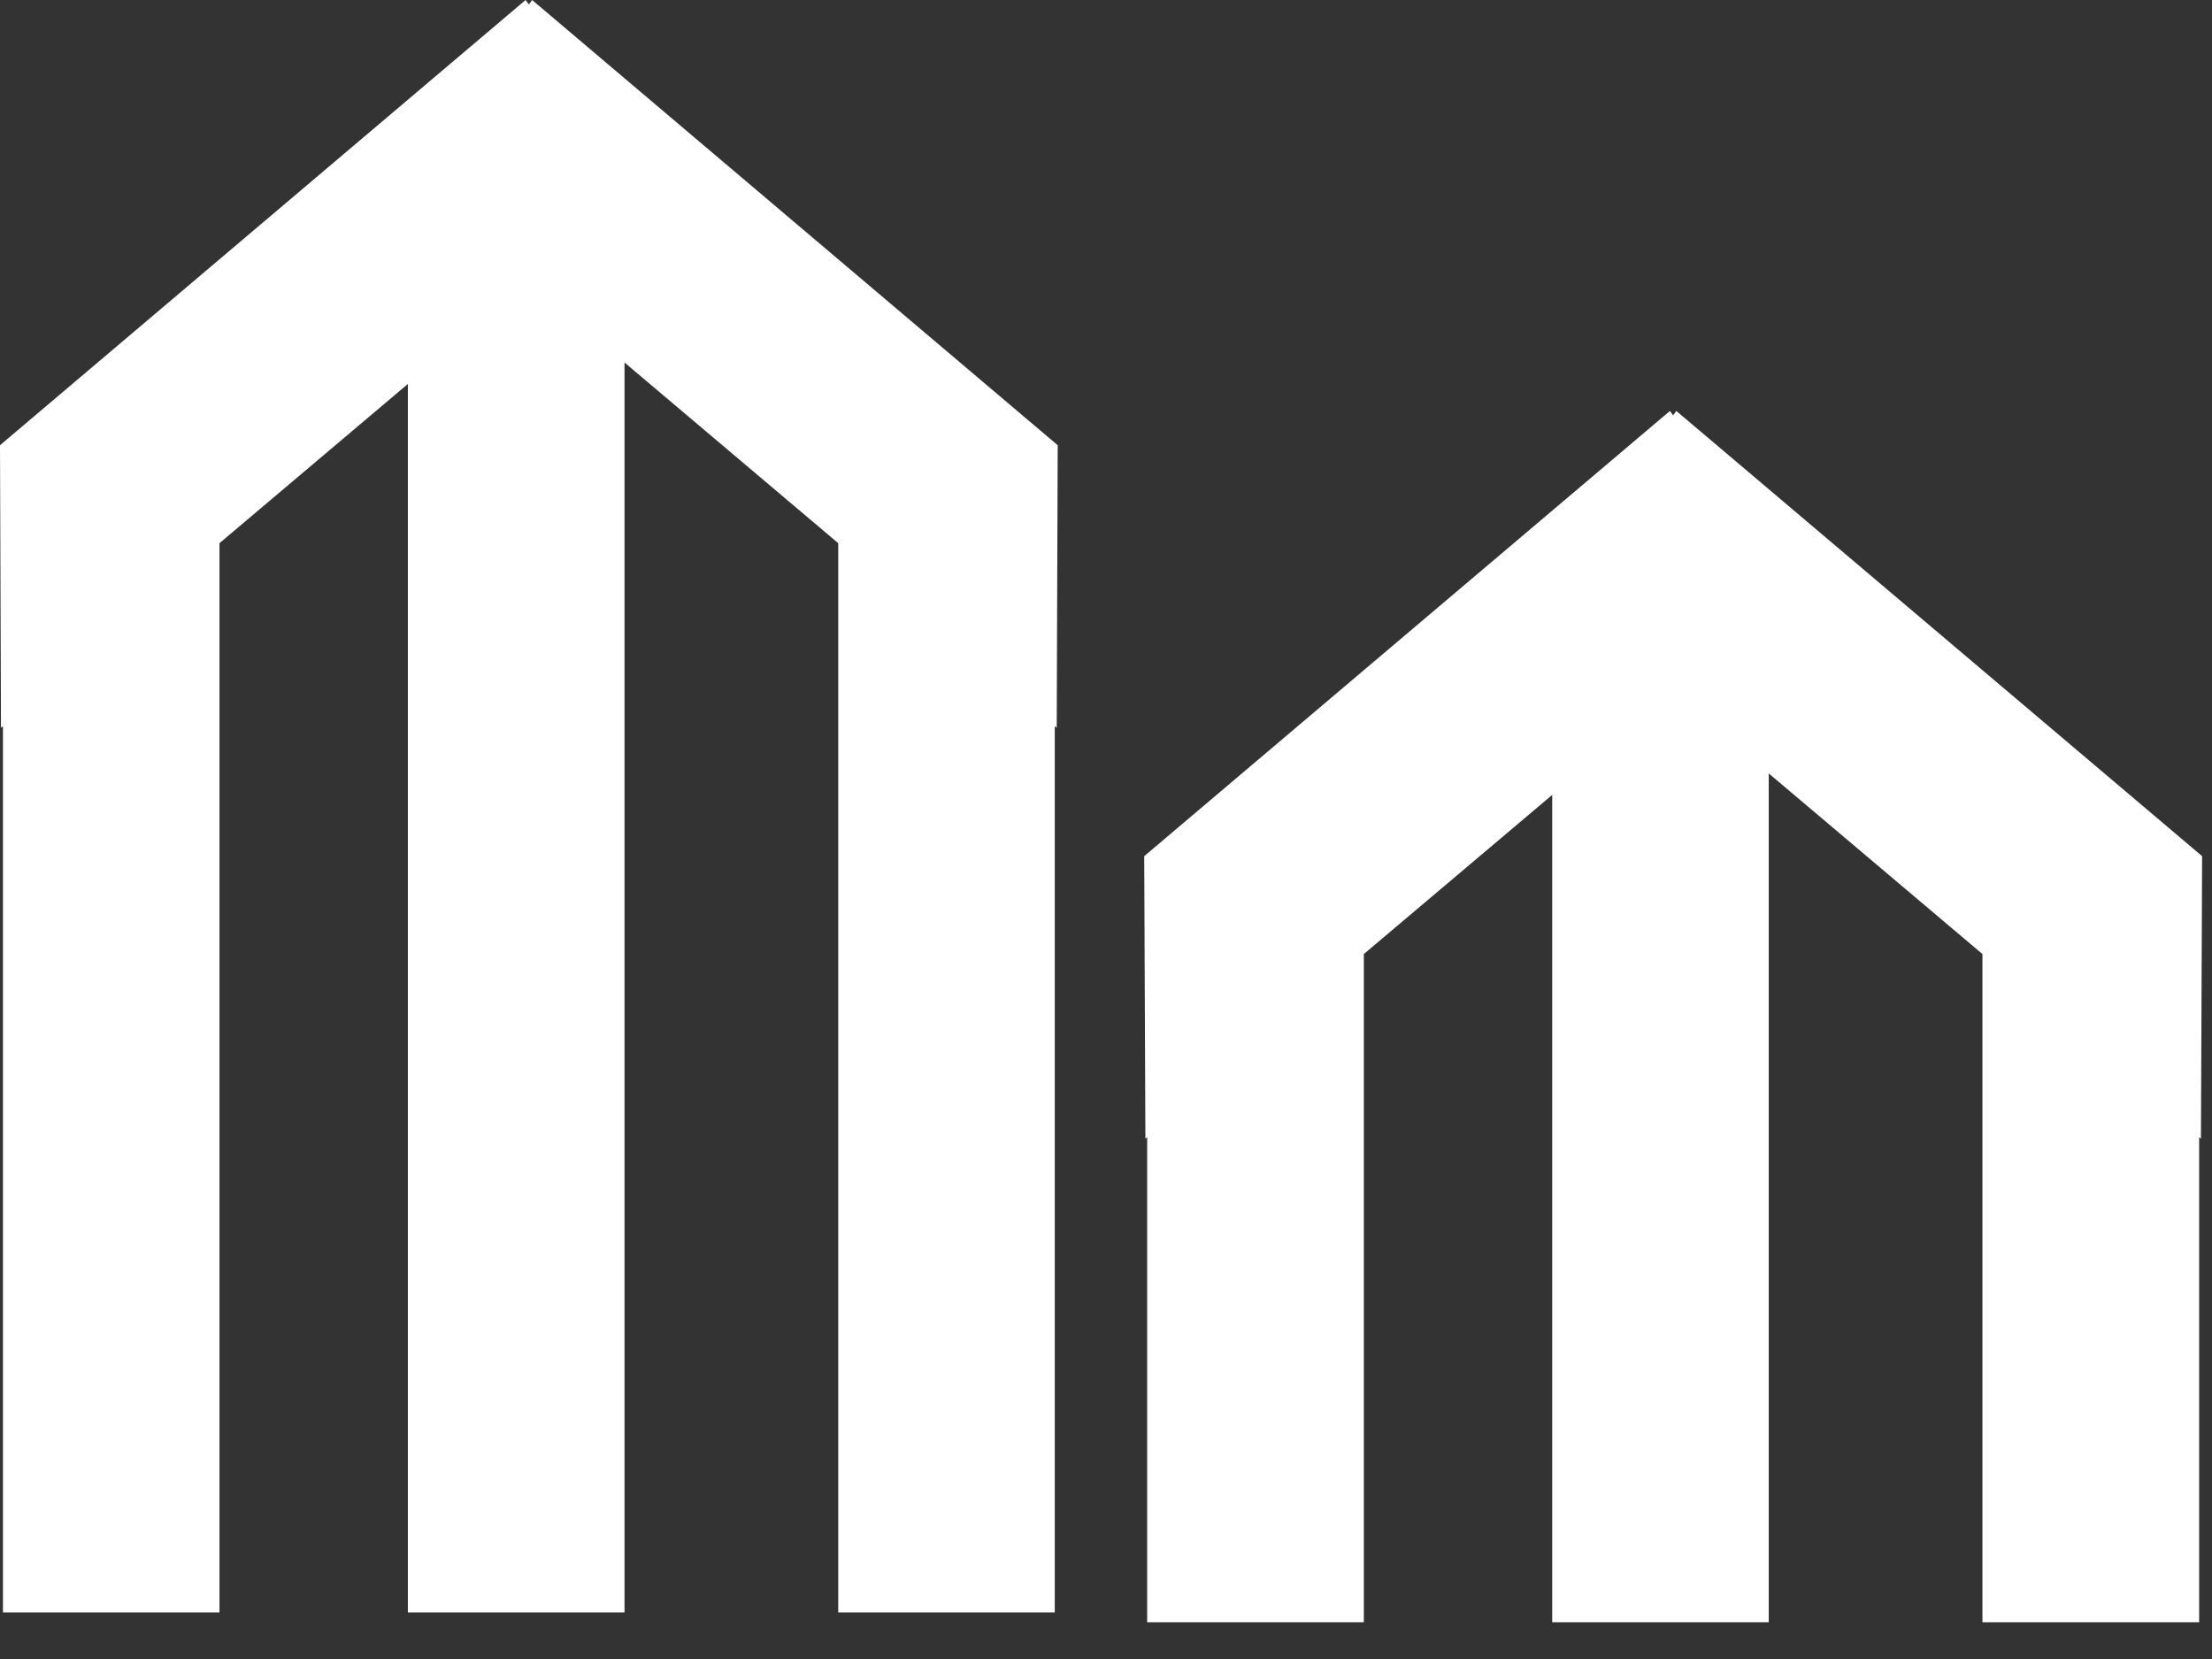
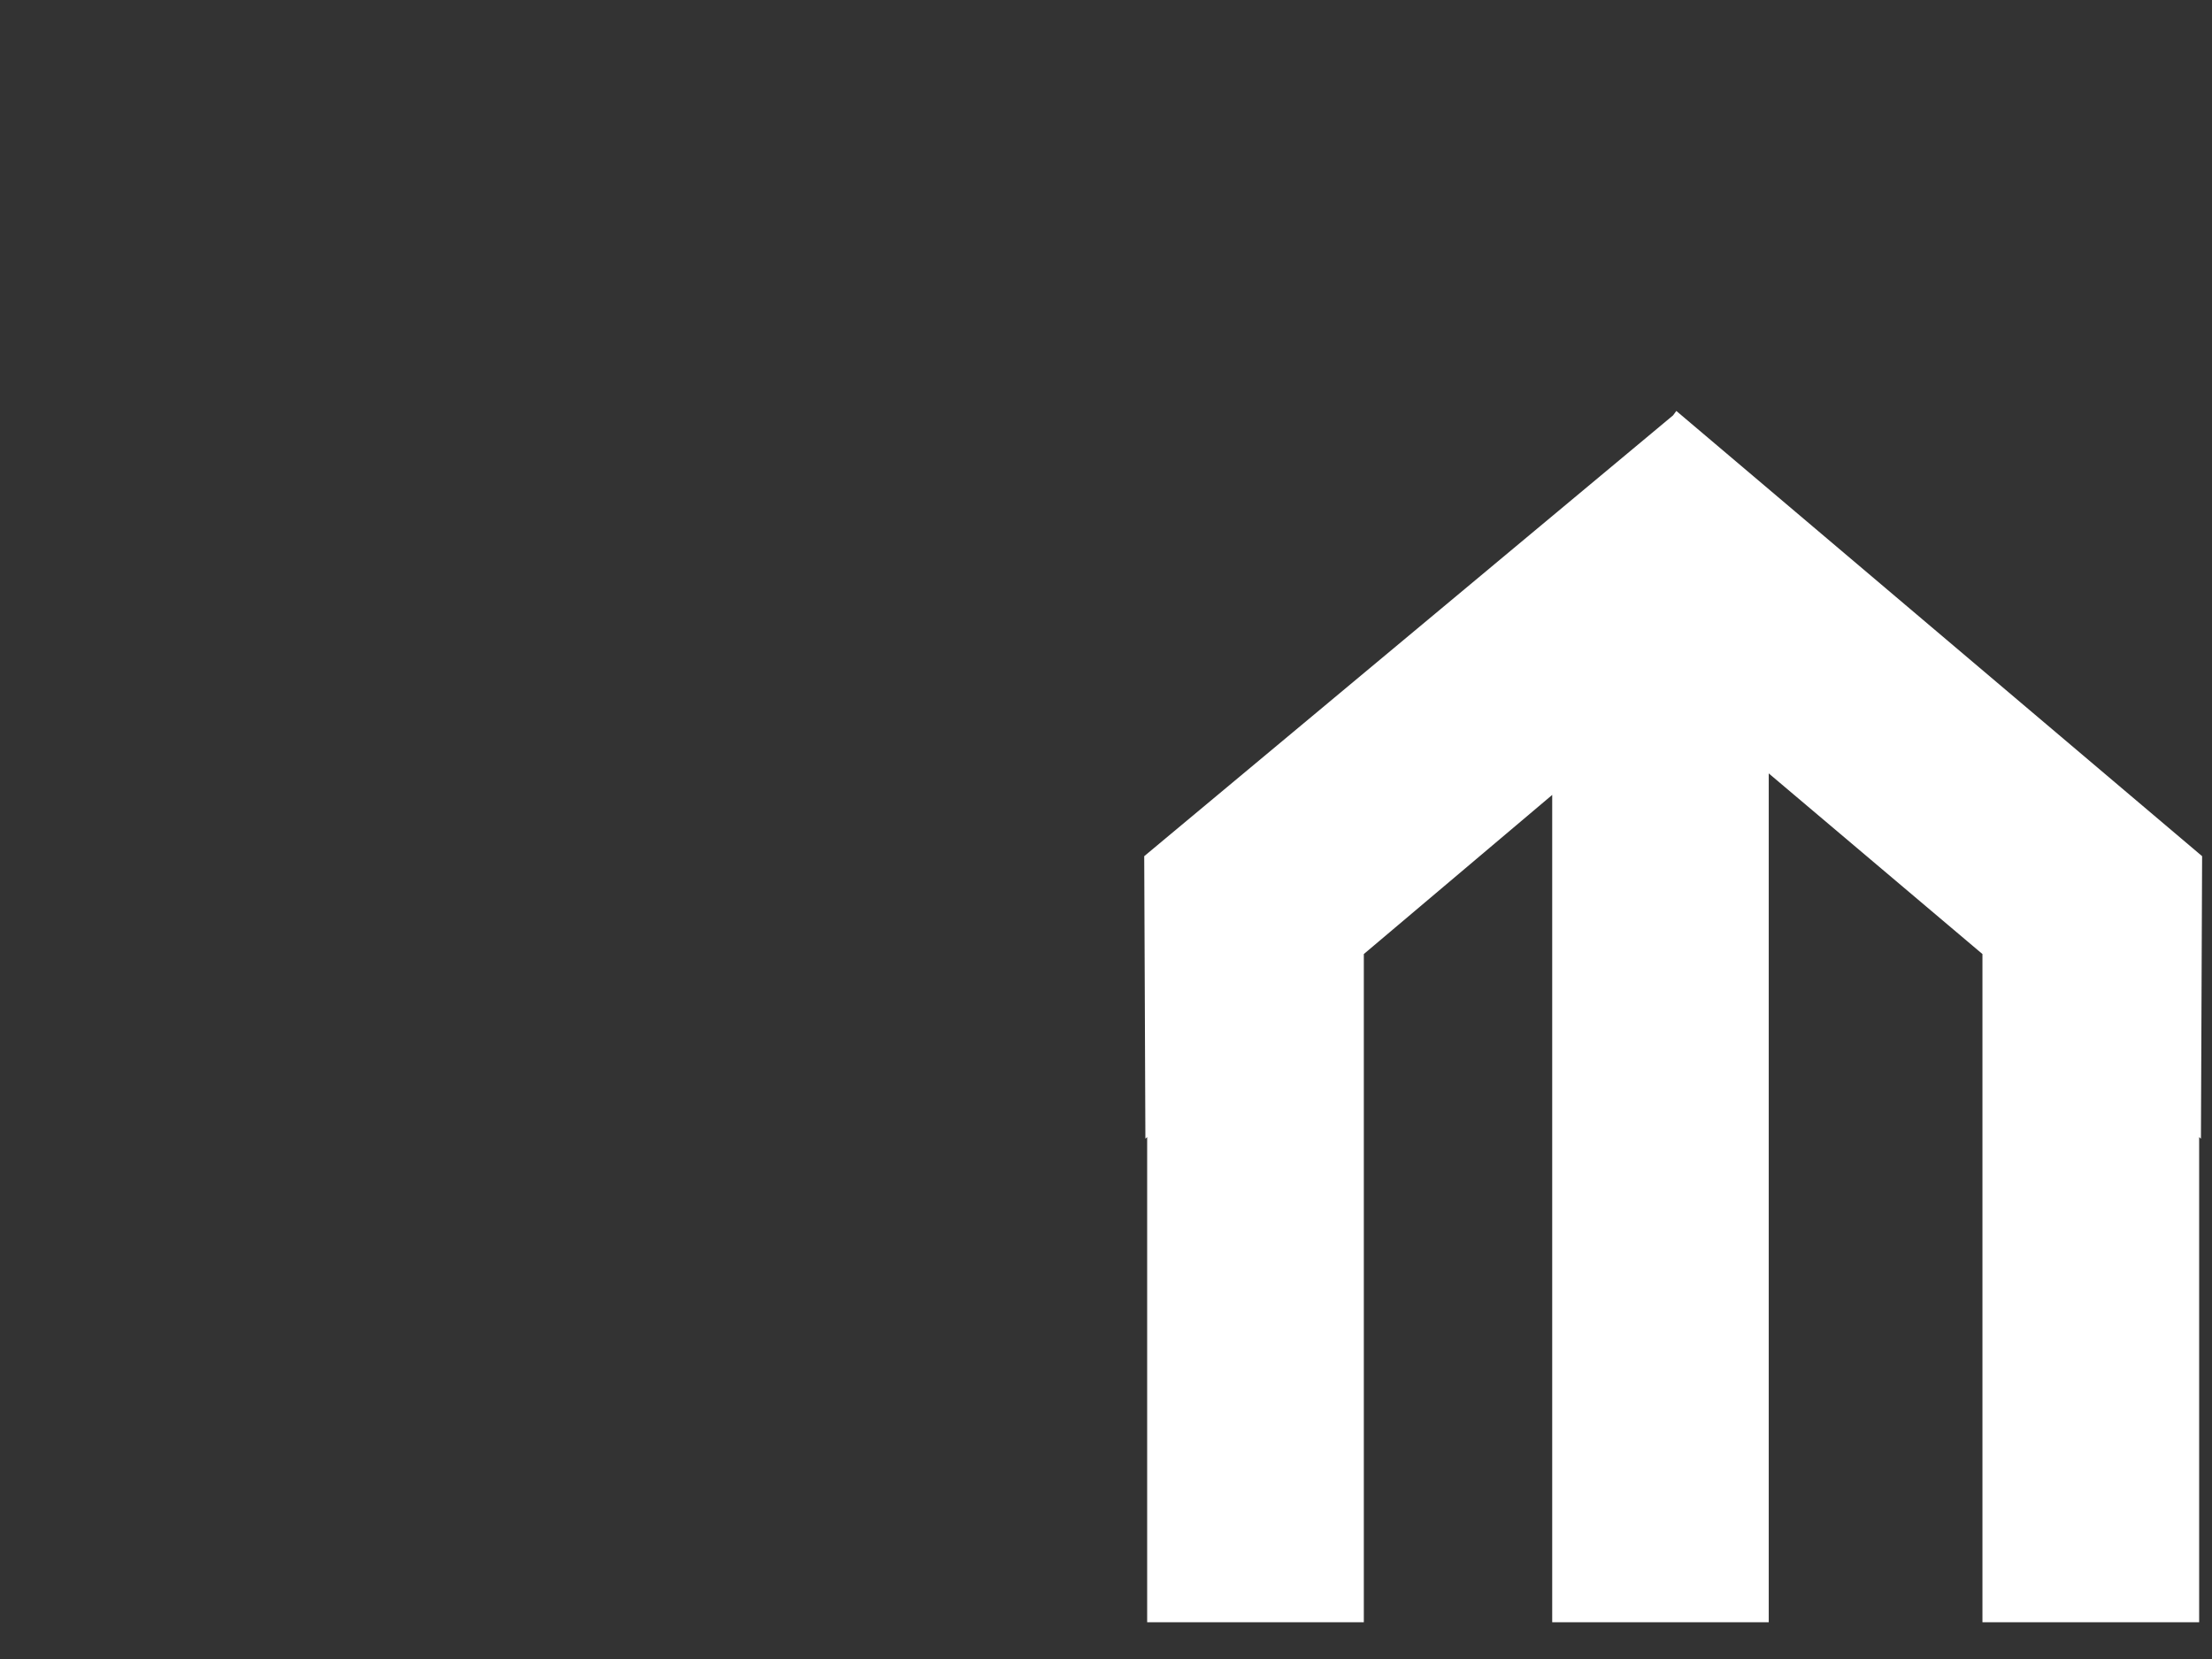
<svg xmlns="http://www.w3.org/2000/svg" width="36" height="27" viewBox="0 0 36 27" fill="none">
  <rect x="0" y="0" width="36" height="27" fill="#333333" stroke="none" />
-   <path d="M8.607 0.073L8.554 0L0 7.246L0.016 11.845L0.048 11.818V26.243H3.572V8.84L6.638 6.249V26.243H10.164V5.9L13.642 8.84V26.243H17.166V11.818L17.198 11.845L17.214 7.246L8.66 0L8.607 0.073Z" fill="white" />
-   <path d="M27.229 6.76L27.178 6.688L18.622 13.934L18.641 18.532L18.67 18.506V26.402H22.196V15.527L25.262 12.937V26.402H28.786V12.587L32.264 15.527V26.402H35.791V18.506L35.82 18.532L35.839 13.934L27.282 6.688L27.229 6.76Z" fill="white" />
+   <path d="M27.229 6.76L18.622 13.934L18.641 18.532L18.67 18.506V26.402H22.196V15.527L25.262 12.937V26.402H28.786V12.587L32.264 15.527V26.402H35.791V18.506L35.82 18.532L35.839 13.934L27.282 6.688L27.229 6.76Z" fill="white" />
</svg>